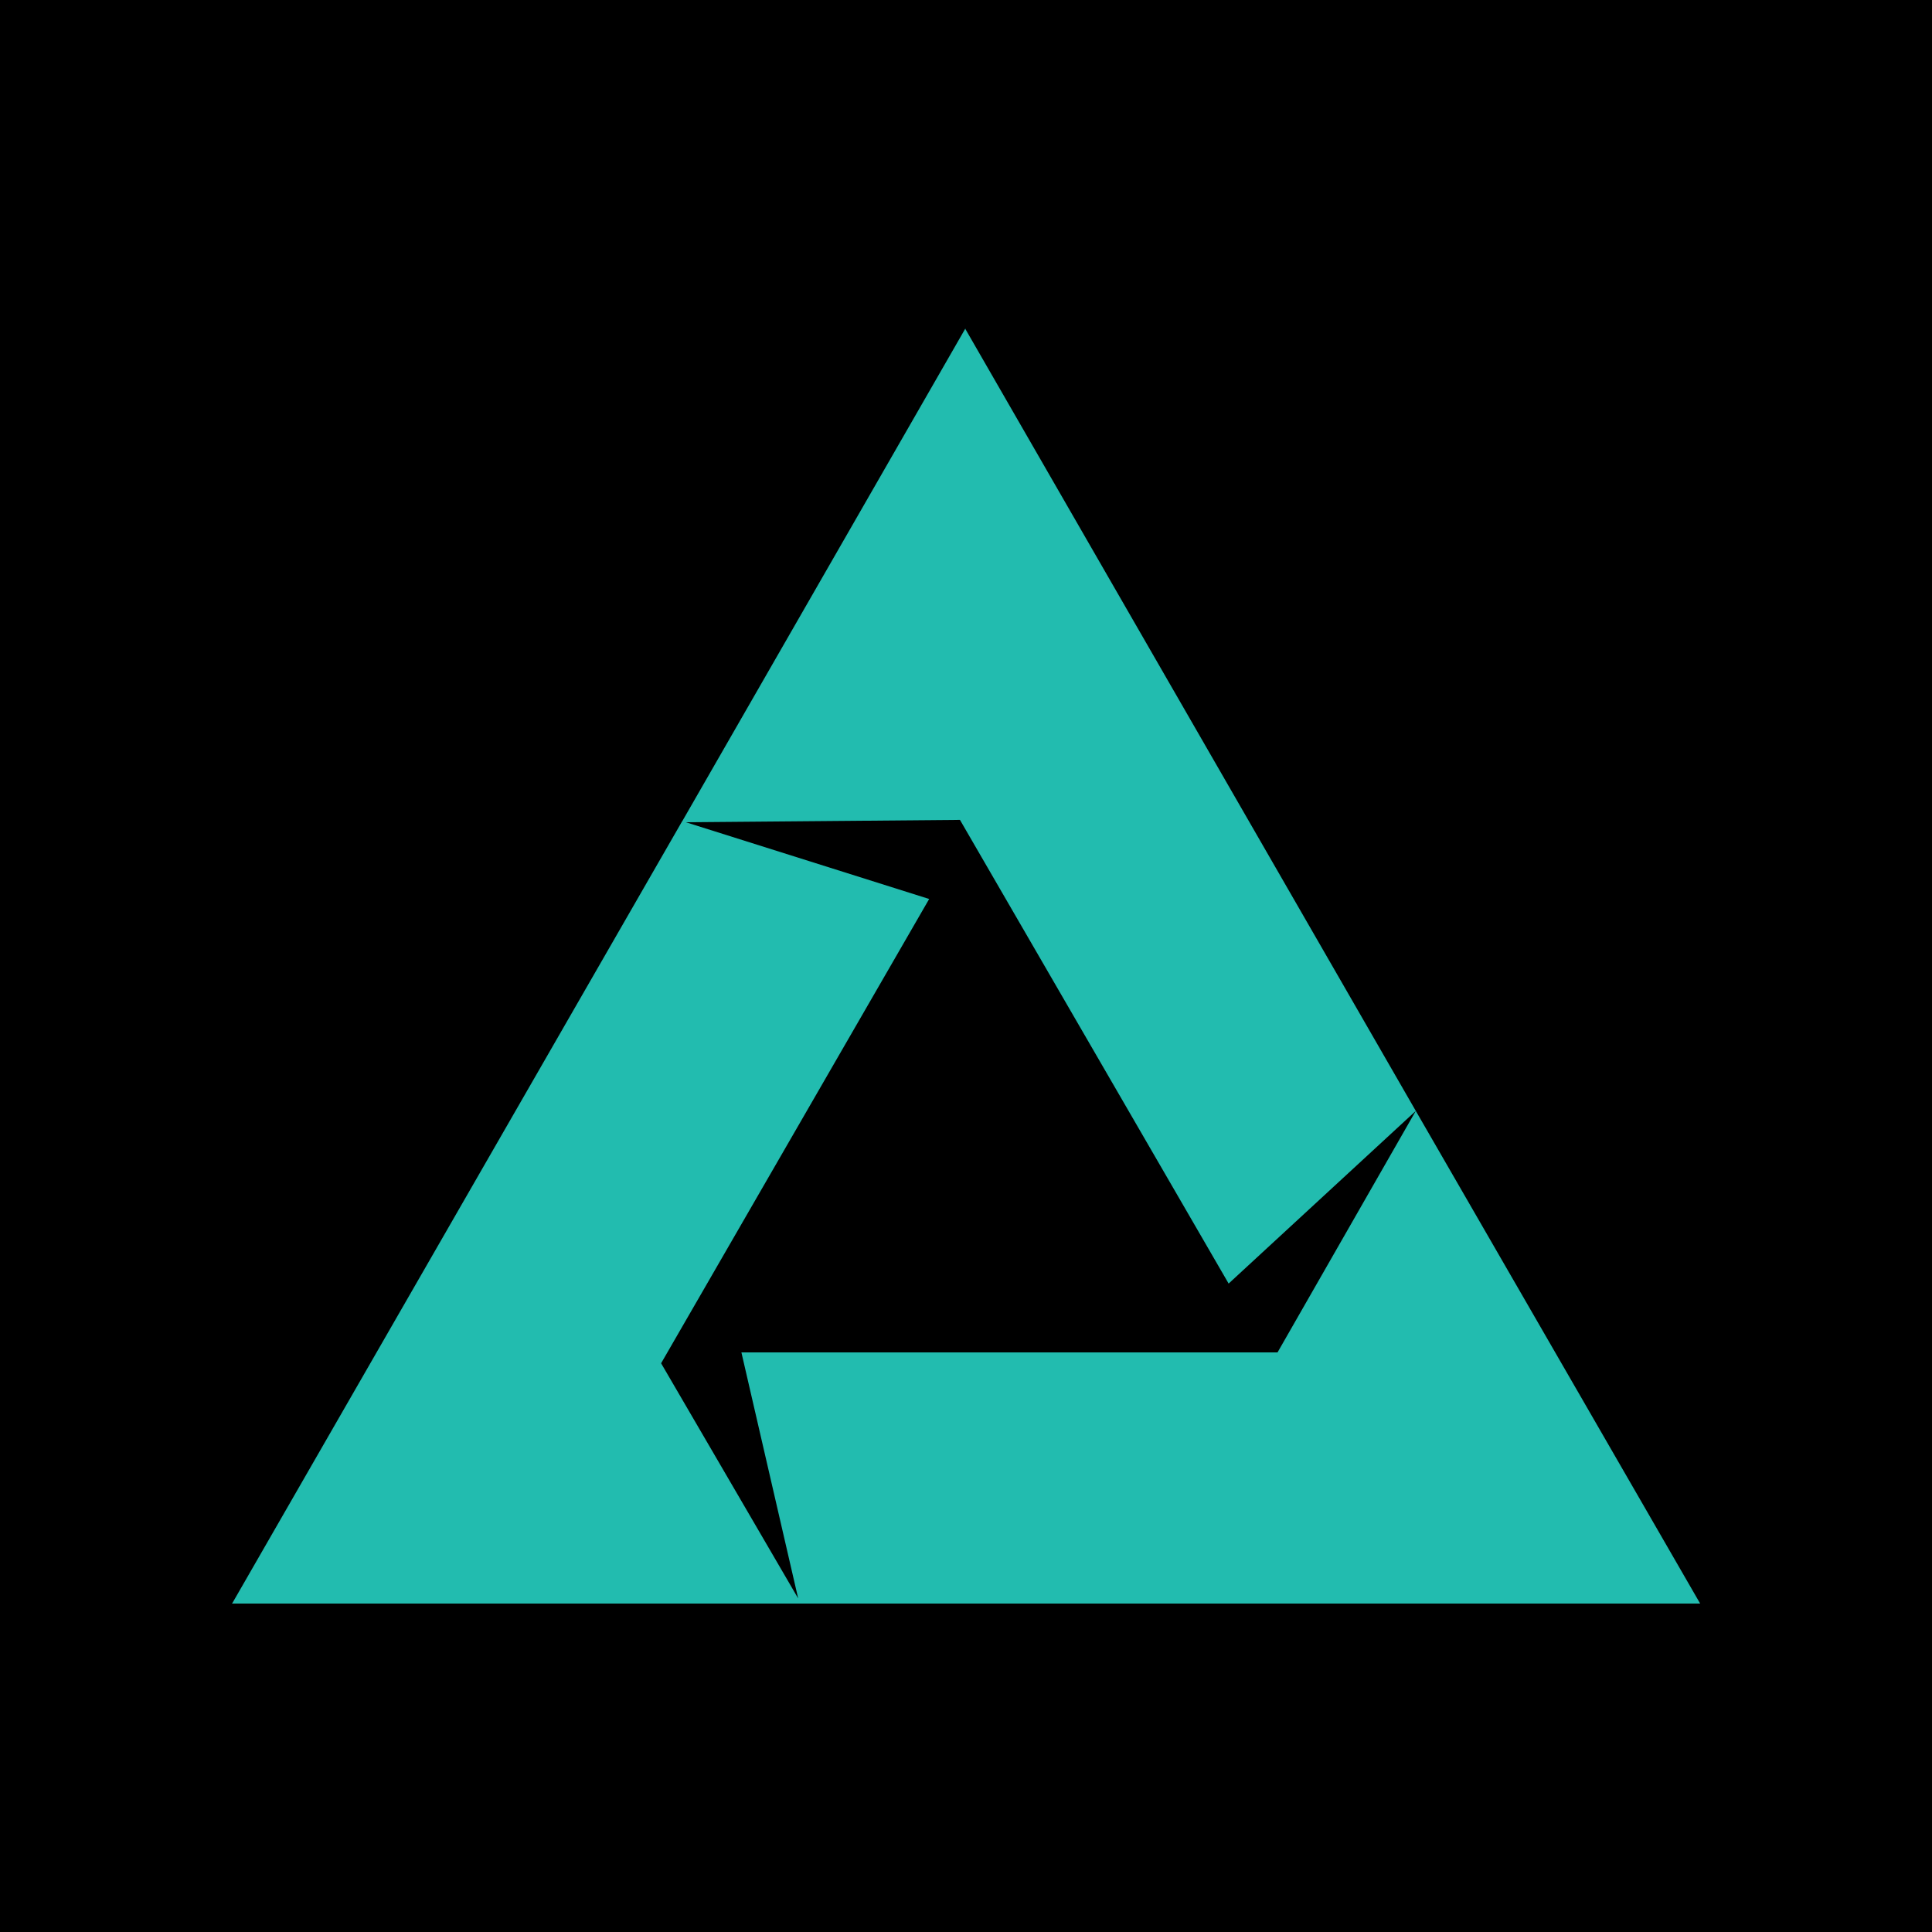
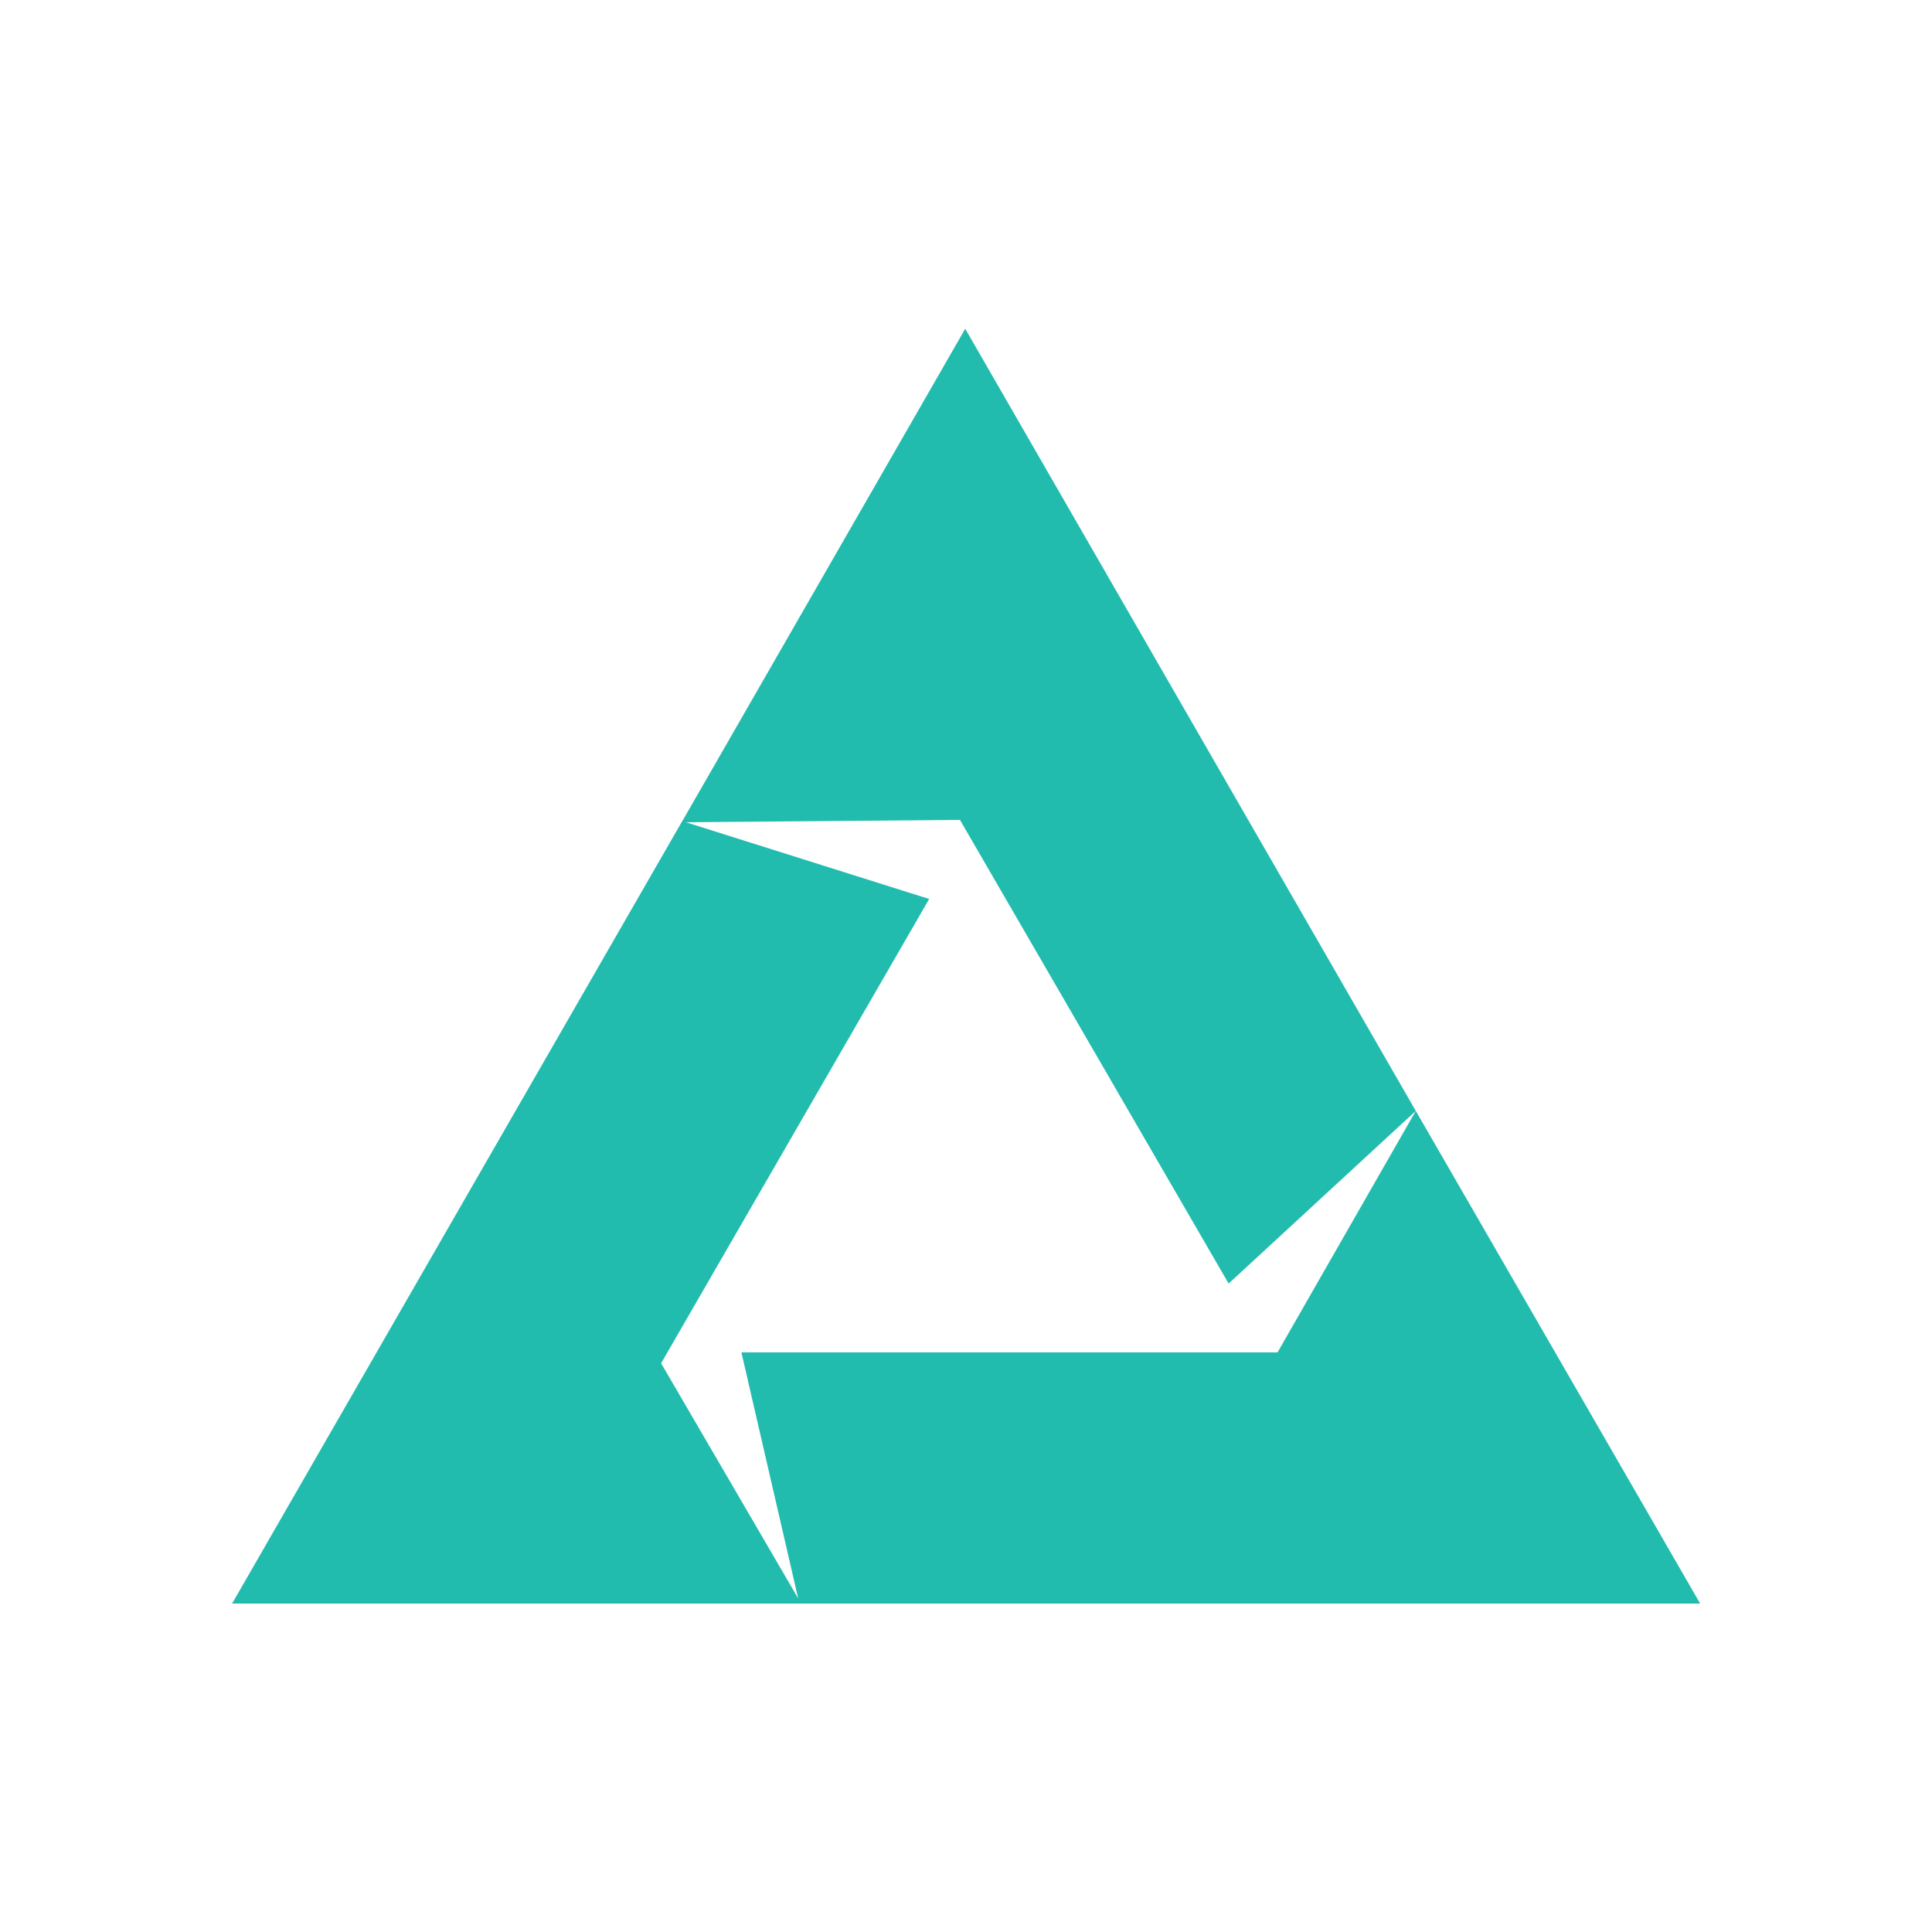
<svg xmlns="http://www.w3.org/2000/svg" id="Layer_1" data-name="Layer 1" viewBox="0 0 32 32">
  <defs>
    <style>
      .cls-1 {
        fill: #22bcaf;
      }
    </style>
  </defs>
-   <rect width="32" height="32" />
  <path class="cls-1" d="M3.84,26.56h9.43l-2.32-3.98,4.44-7.69-4.09-1.29-7.45,12.95ZM28.16,26.56l-4.71-8.16-2.29,4h-8.88l.96,4.16h14.91ZM15.99,5.44l-4.7,8.18,4.61-.04,4.45,7.68,3.1-2.86-7.46-12.95Z" />
</svg>